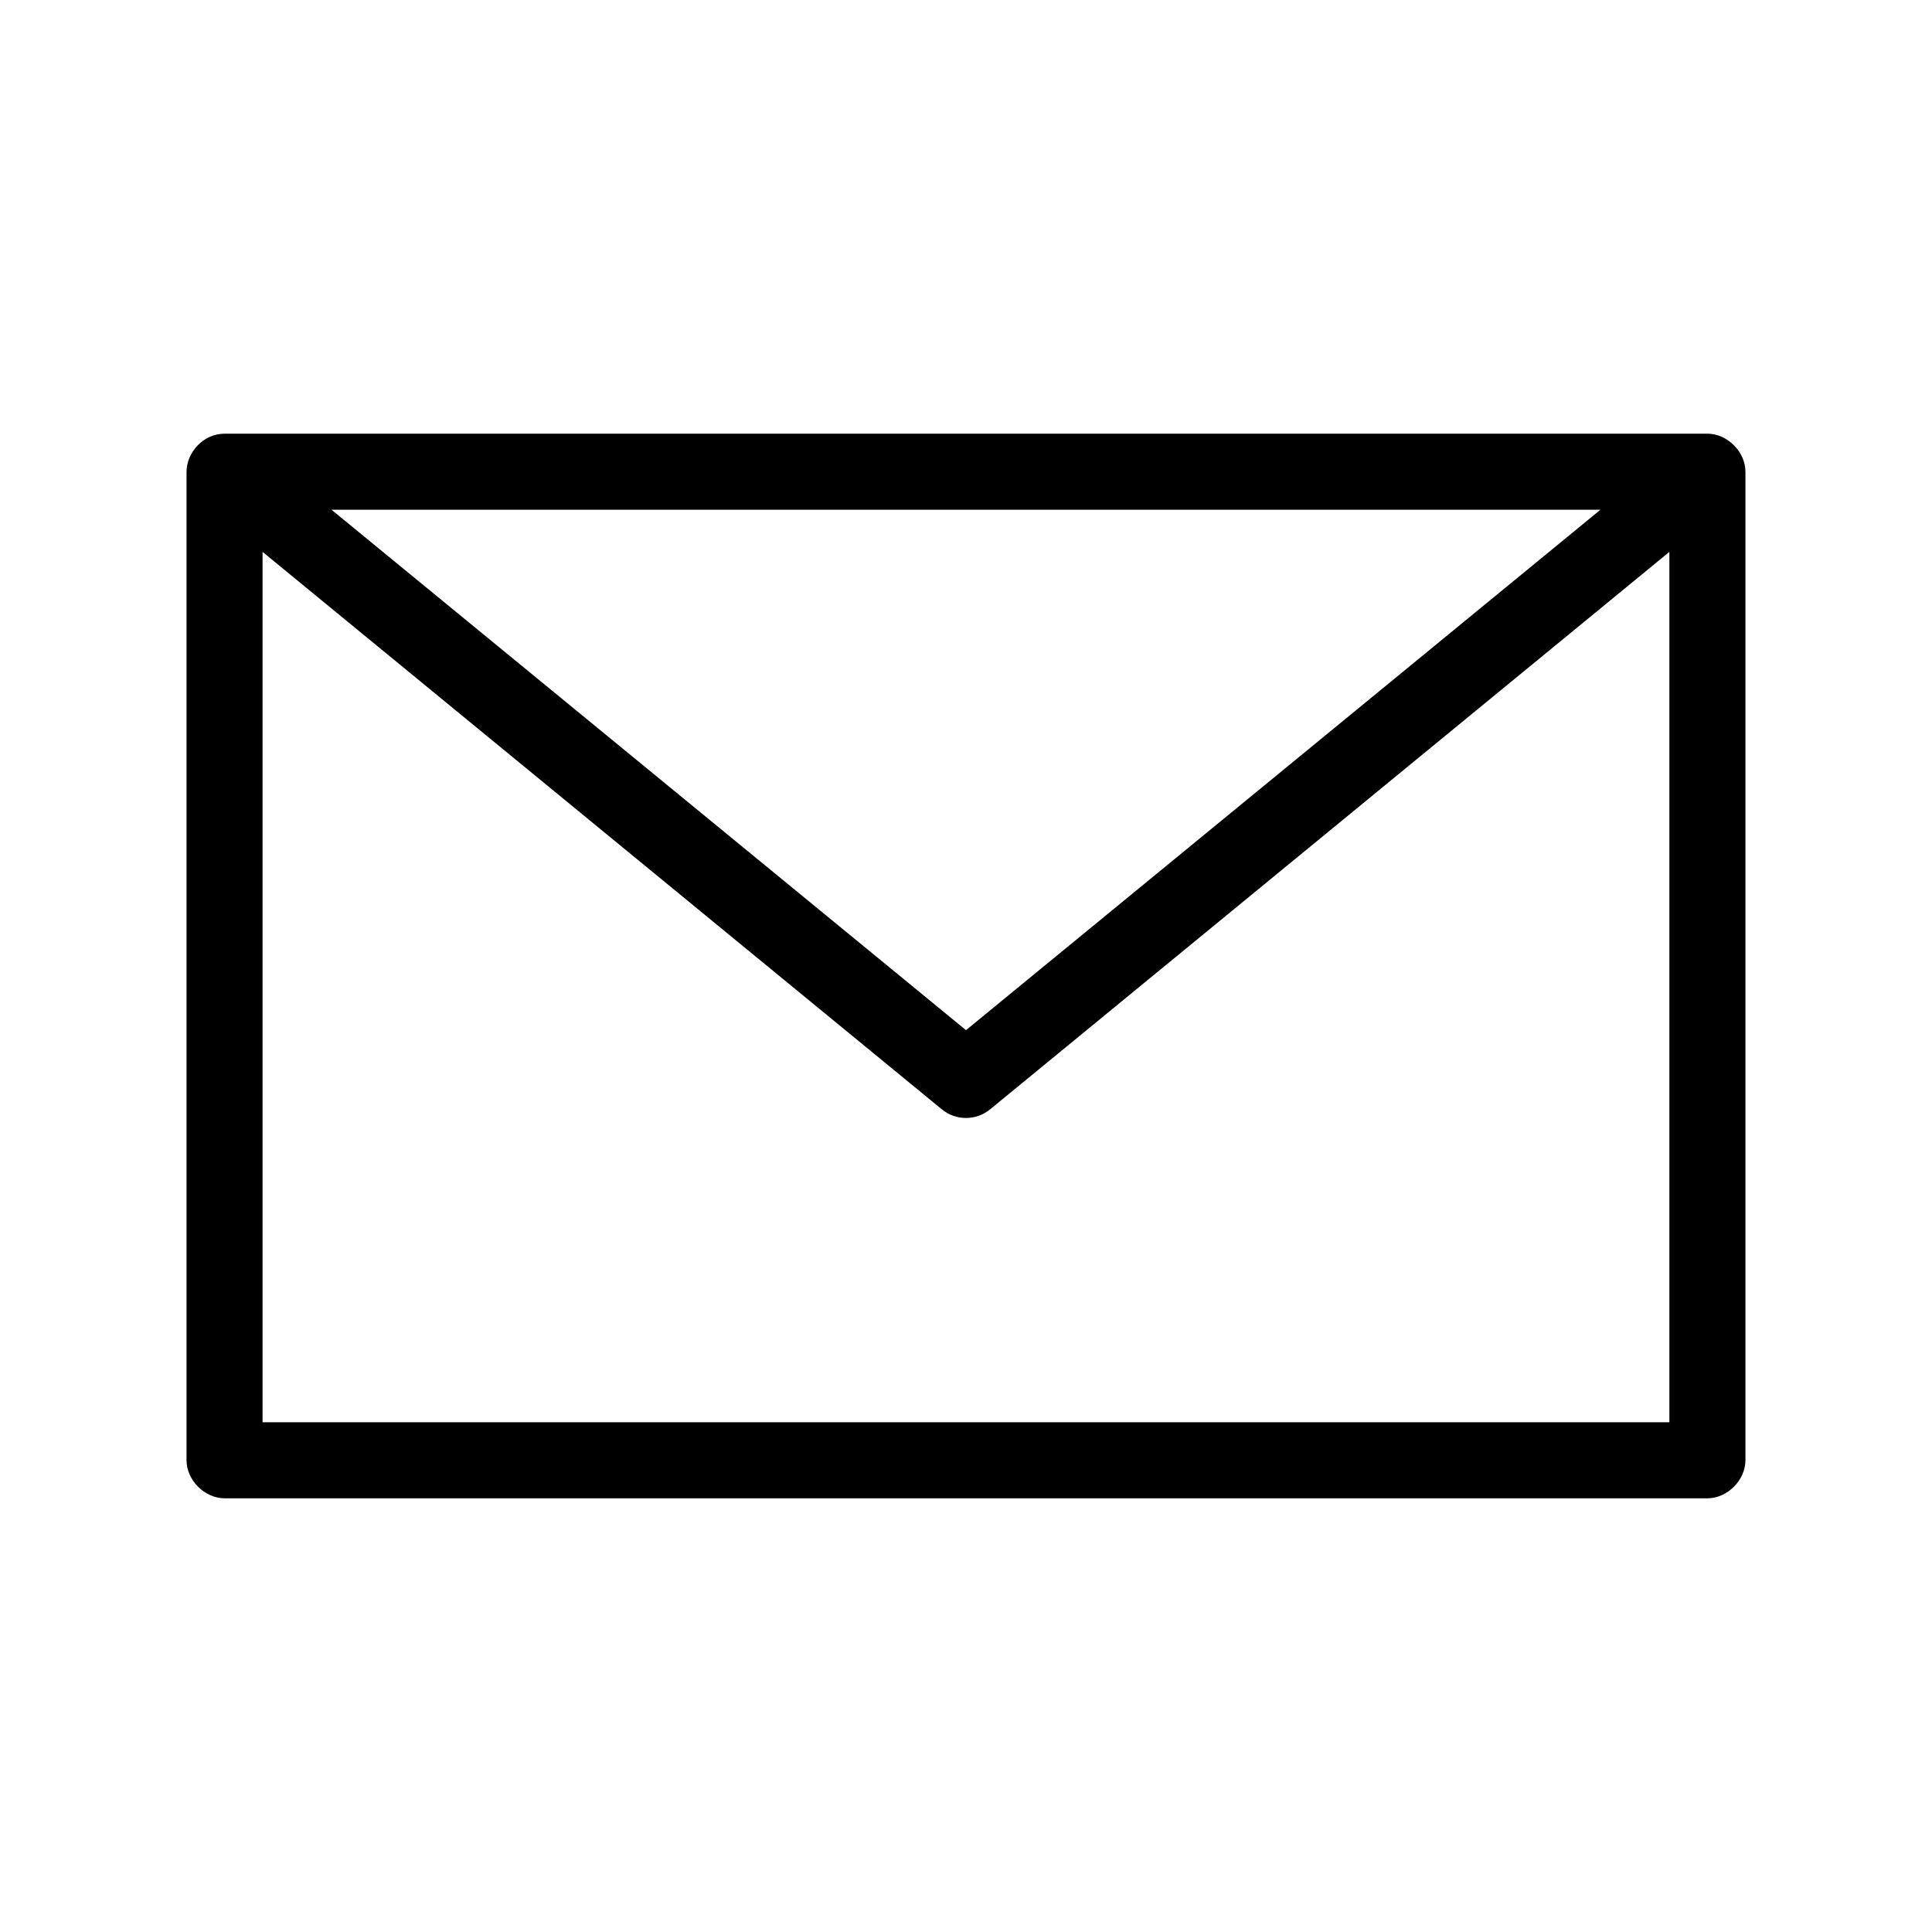
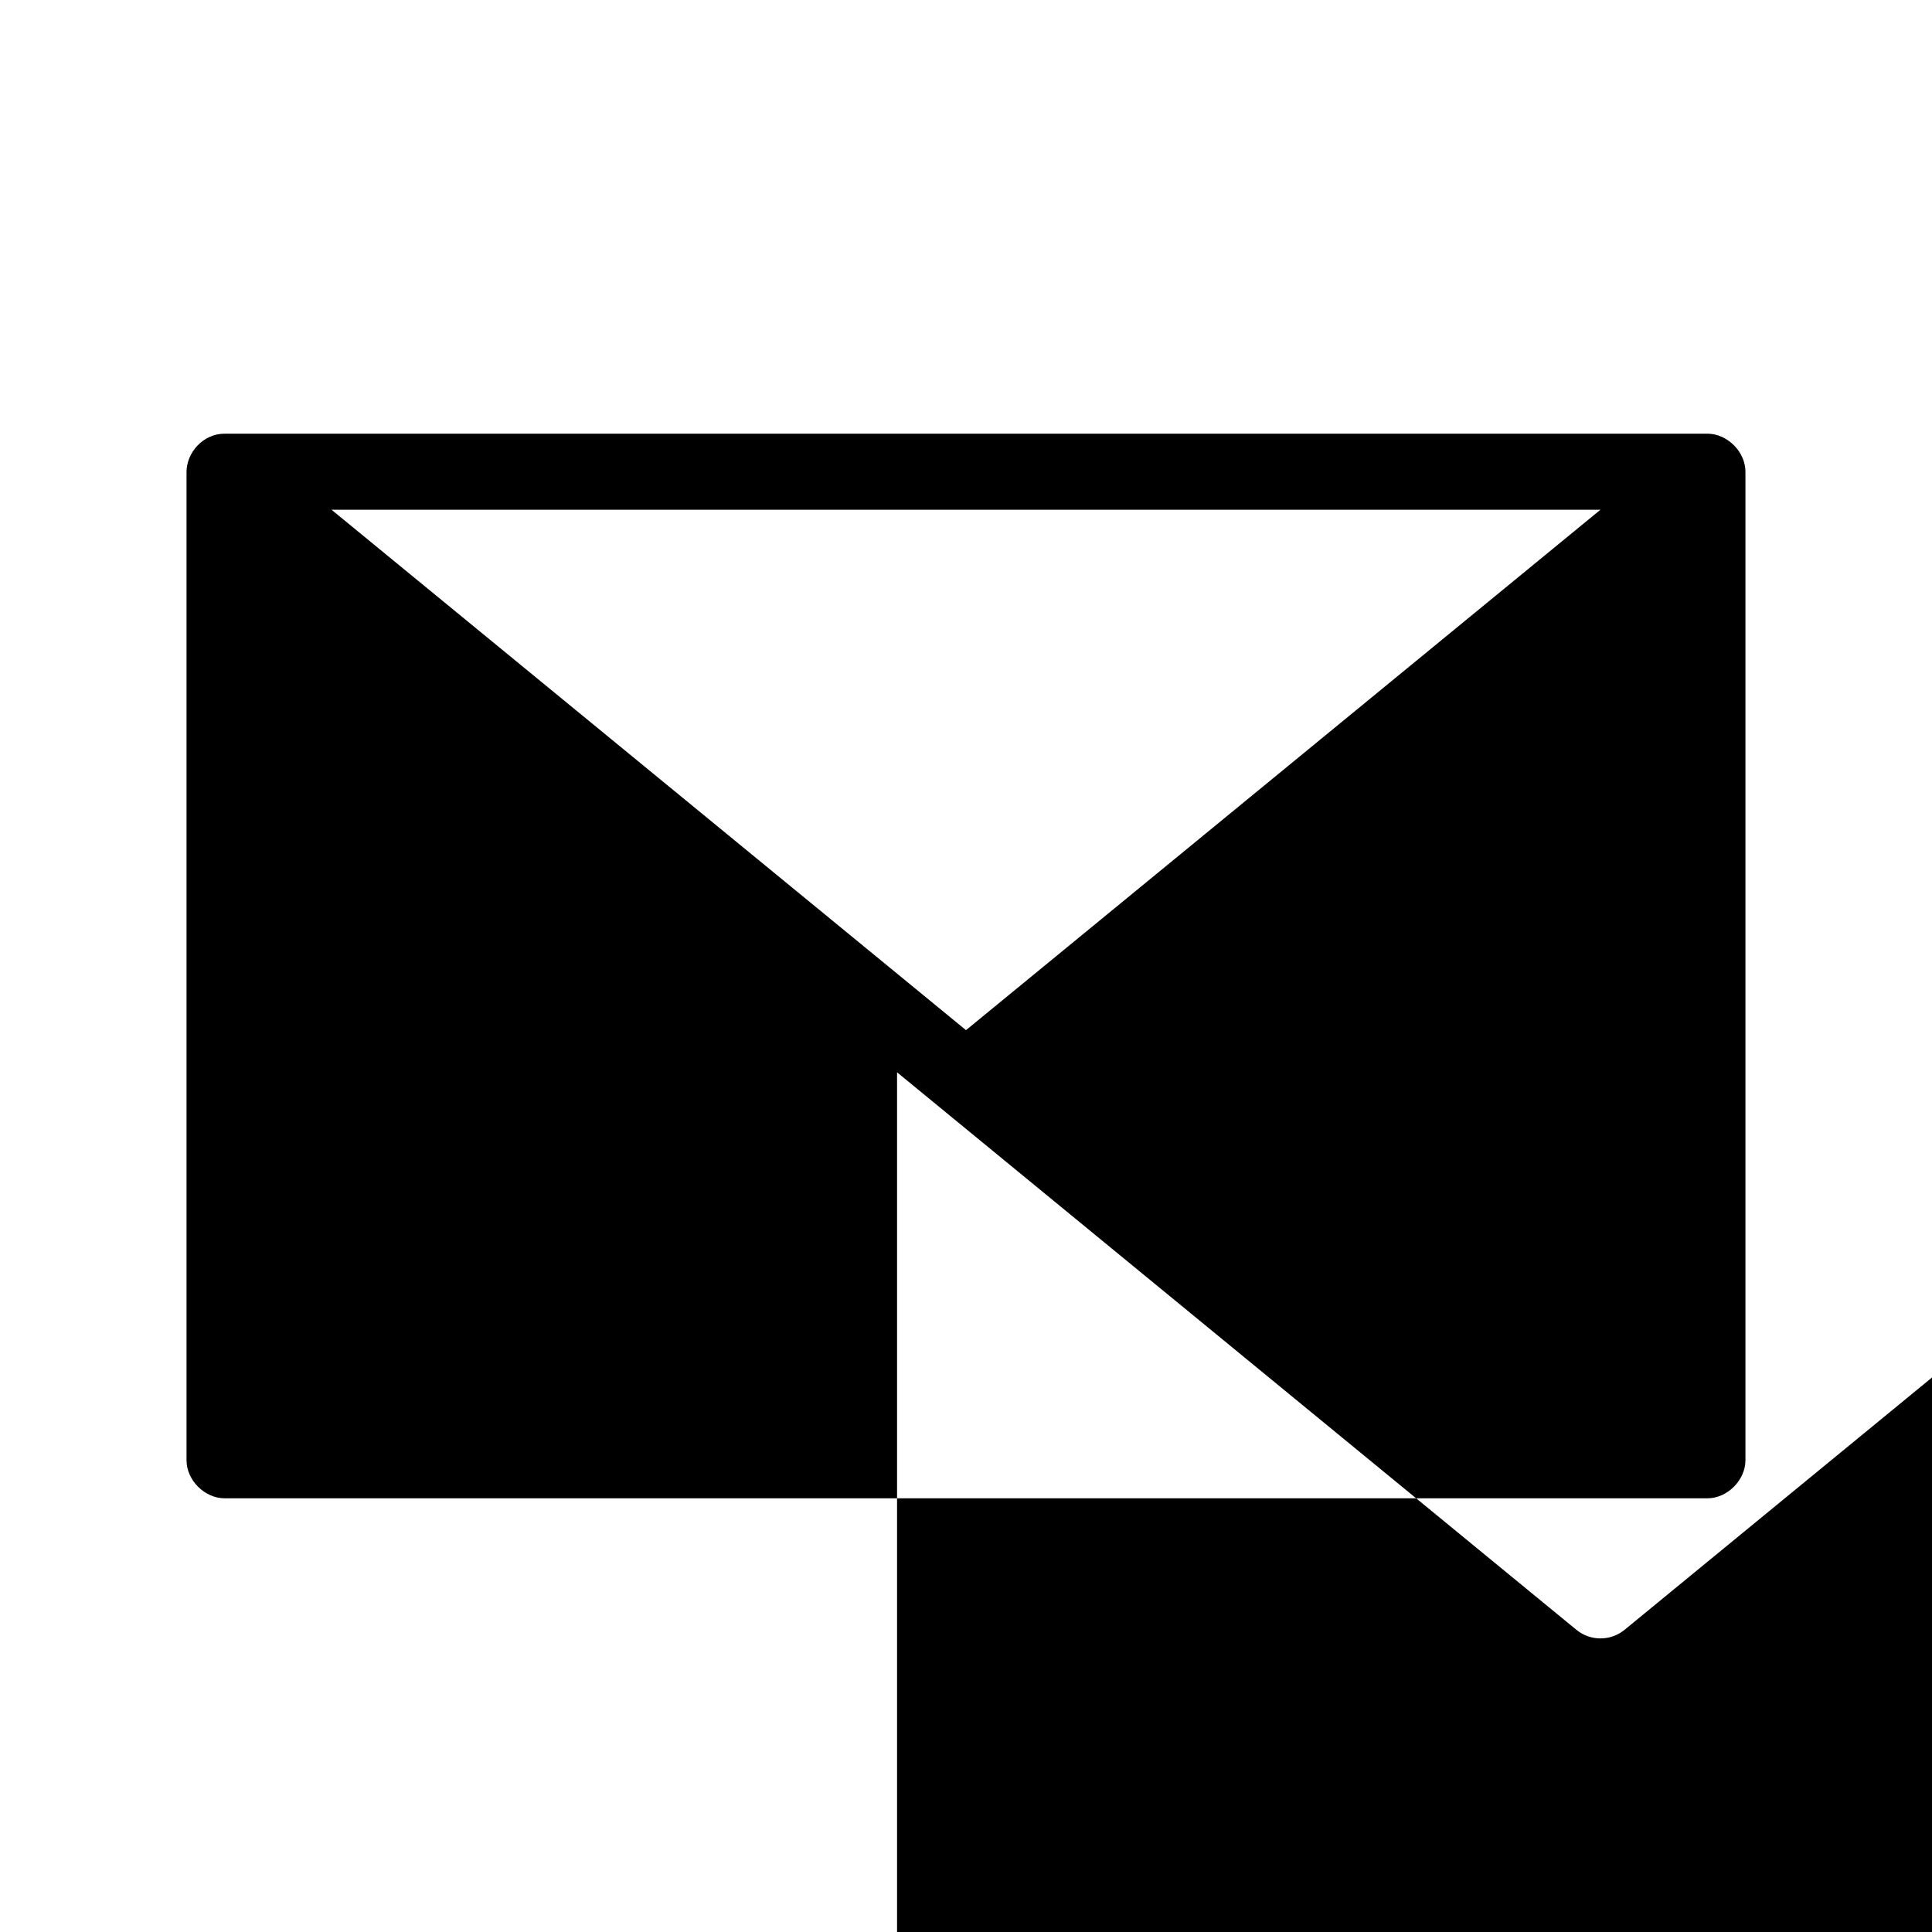
<svg xmlns="http://www.w3.org/2000/svg" fill="#000000" width="800px" height="800px" version="1.1" viewBox="144 144 512 512">
-   <path d="m203.51 258.93c-5.777 0.023-10.039 5.07-10.078 10.078v261.98c0 5.277 4.801 10.074 10.078 10.078h392.97c5.277 0 10.074-4.801 10.078-10.078v-261.98c0-5.277-4.801-10.074-10.078-10.078zm28.34 20.152h336.29l-168.14 137.92zm-18.262 11.176 179.95 147.68c3.738 3.117 9.172 3.117 12.91 0l179.95-147.68v230.65h-372.82v-230.65z" />
+   <path d="m203.51 258.93c-5.777 0.023-10.039 5.07-10.078 10.078v261.98c0 5.277 4.801 10.074 10.078 10.078h392.97c5.277 0 10.074-4.801 10.078-10.078v-261.98c0-5.277-4.801-10.074-10.078-10.078zm28.34 20.152h336.29l-168.14 137.92m-18.262 11.176 179.95 147.68c3.738 3.117 9.172 3.117 12.91 0l179.95-147.68v230.65h-372.82v-230.65z" />
</svg>